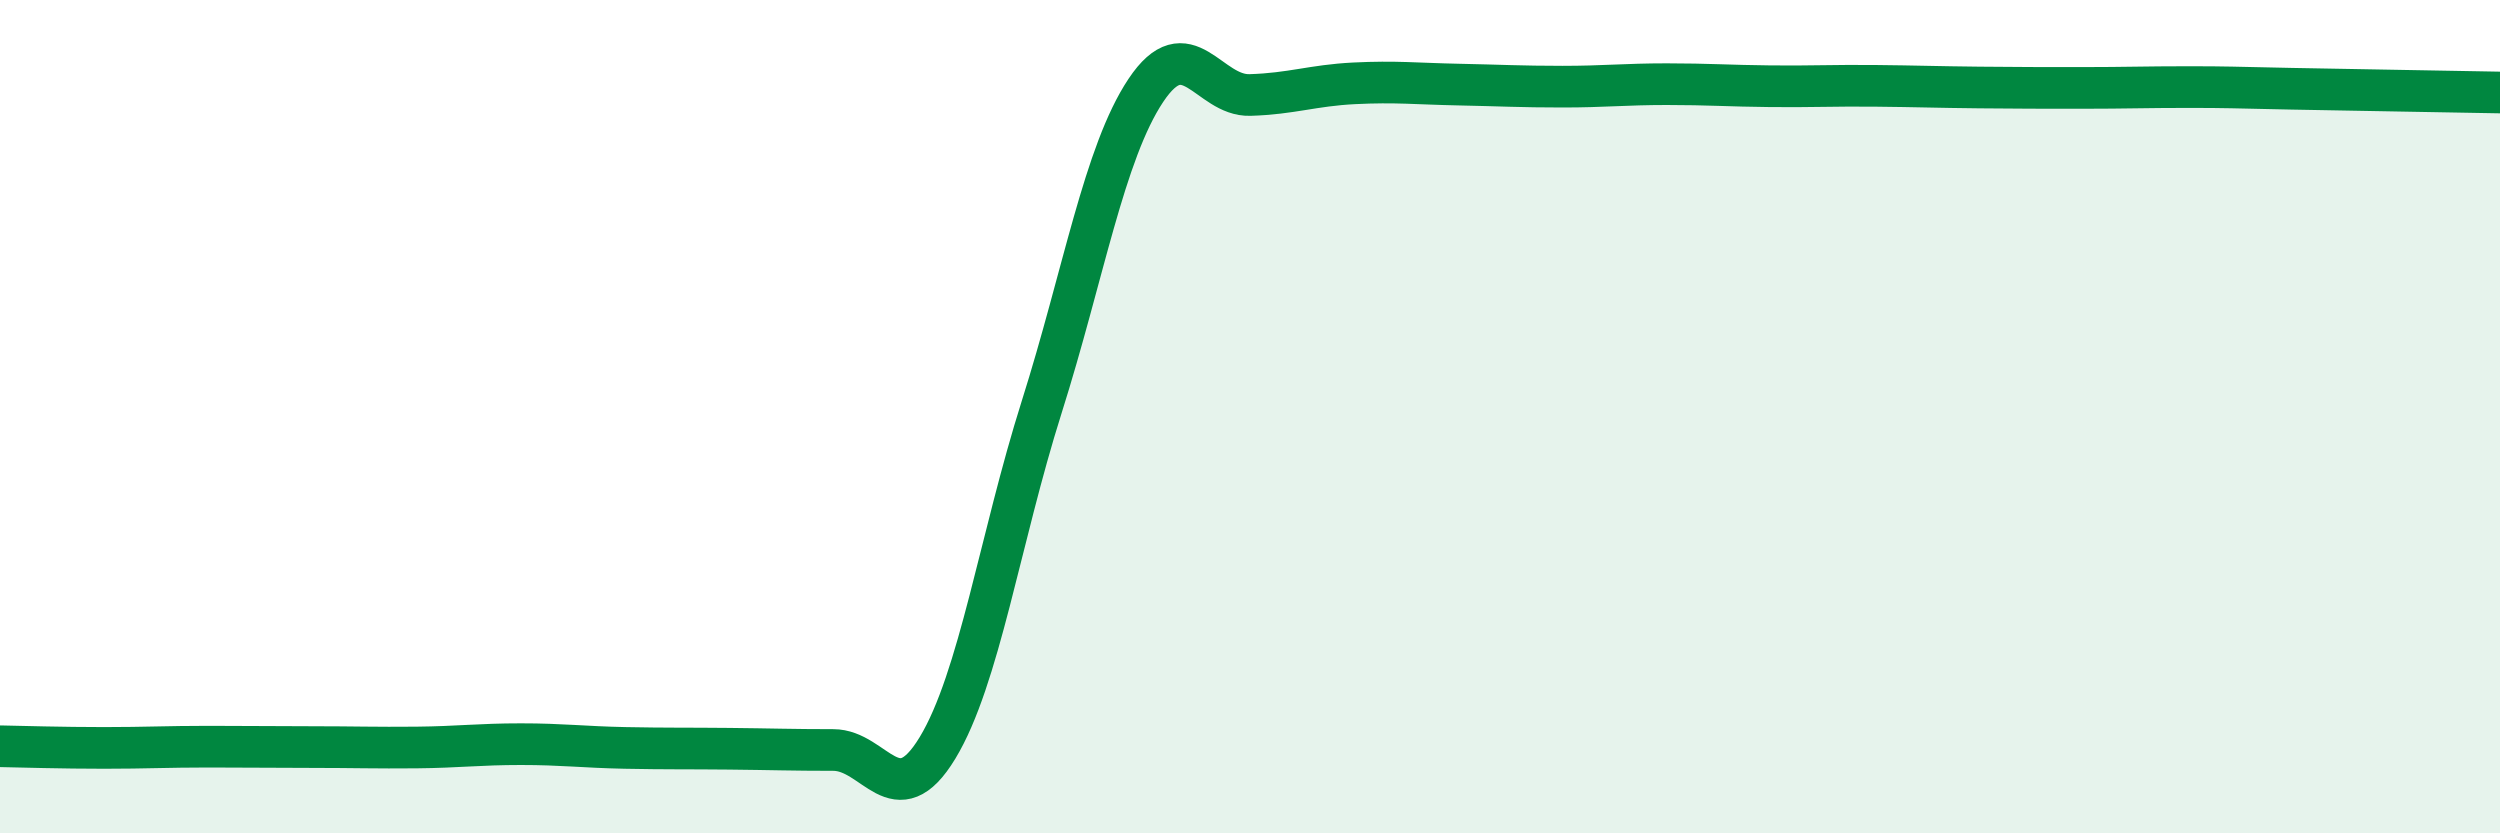
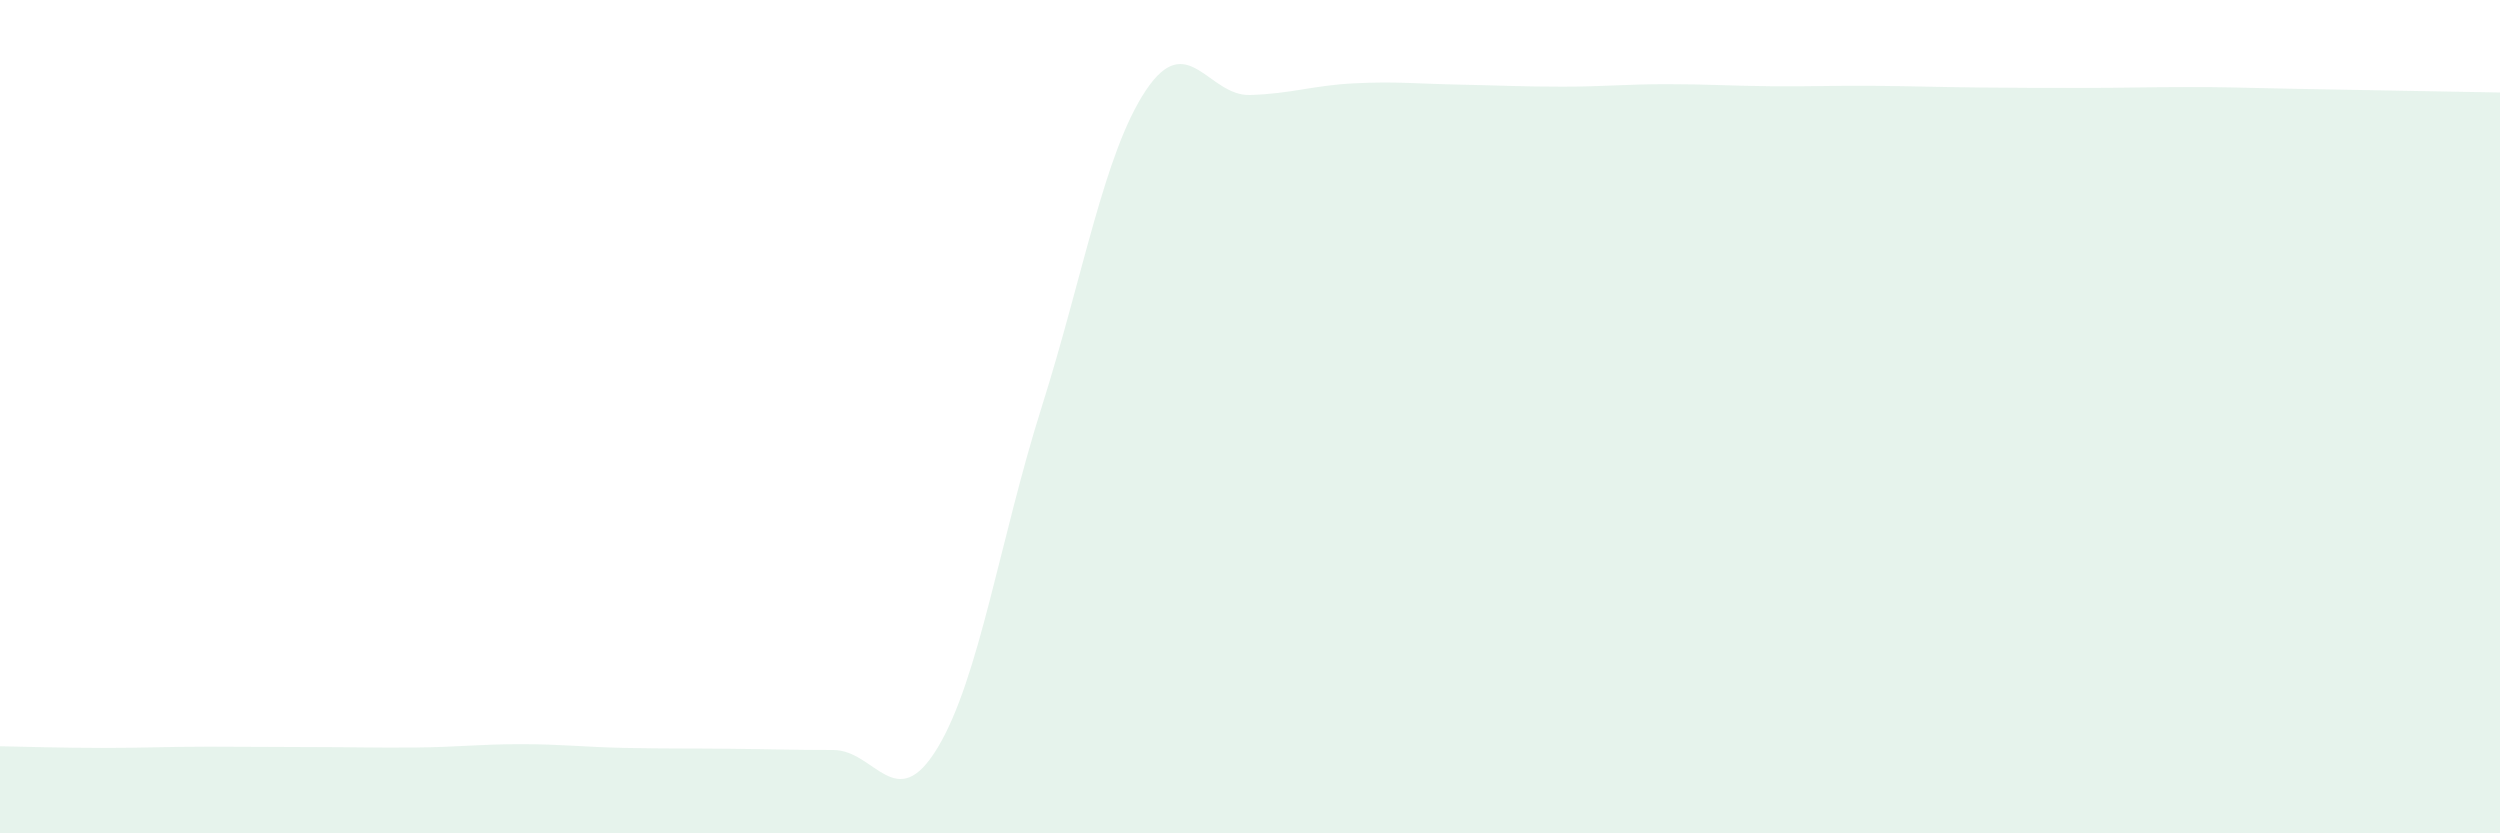
<svg xmlns="http://www.w3.org/2000/svg" width="60" height="20" viewBox="0 0 60 20">
  <path d="M 0,17.91 C 0.5,17.92 1.5,17.95 2.5,17.95 C 3.5,17.95 4,17.92 5,17.92 C 6,17.92 6.5,17.93 7.5,17.93 C 8.5,17.93 9,17.95 10,17.94 C 11,17.93 11.5,17.86 12.5,17.86 C 13.5,17.86 14,17.93 15,17.95 C 16,17.97 16.5,17.96 17.5,17.97 C 18.5,17.98 19,18 20,18 C 21,18 21.5,19.6 22.5,17.95 C 23.5,16.3 24,12.93 25,9.77 C 26,6.61 26.5,3.67 27.5,2.17 C 28.5,0.67 29,2.31 30,2.28 C 31,2.25 31.5,2.05 32.5,2 C 33.5,1.95 34,2.01 35,2.03 C 36,2.05 36.5,2.08 37.5,2.08 C 38.5,2.08 39,2.02 40,2.02 C 41,2.02 41.5,2.06 42.5,2.07 C 43.5,2.08 44,2.05 45,2.06 C 46,2.07 46.5,2.09 47.5,2.1 C 48.5,2.11 49,2.11 50,2.11 C 51,2.11 51.5,2.09 52.5,2.09 C 53.5,2.09 53.5,2.1 55,2.13 C 56.5,2.16 59,2.2 60,2.22L60 20L0 20Z" fill="#008740" opacity="0.1" stroke-linecap="round" stroke-linejoin="round" />
-   <path d="M 0,17.91 C 0.5,17.92 1.5,17.95 2.5,17.95 C 3.5,17.95 4,17.92 5,17.92 C 6,17.92 6.5,17.93 7.5,17.93 C 8.5,17.93 9,17.95 10,17.94 C 11,17.93 11.5,17.86 12.5,17.86 C 13.5,17.86 14,17.93 15,17.95 C 16,17.97 16.5,17.96 17.5,17.97 C 18.5,17.98 19,18 20,18 C 21,18 21.5,19.6 22.5,17.95 C 23.5,16.3 24,12.93 25,9.77 C 26,6.61 26.5,3.67 27.5,2.17 C 28.5,0.67 29,2.31 30,2.28 C 31,2.25 31.5,2.05 32.5,2 C 33.5,1.95 34,2.01 35,2.03 C 36,2.05 36.5,2.08 37.5,2.08 C 38.5,2.08 39,2.02 40,2.02 C 41,2.02 41.5,2.06 42.5,2.07 C 43.5,2.08 44,2.05 45,2.06 C 46,2.07 46.5,2.09 47.5,2.1 C 48.5,2.11 49,2.11 50,2.11 C 51,2.11 51.5,2.09 52.5,2.09 C 53.5,2.09 53.5,2.1 55,2.13 C 56.5,2.16 59,2.2 60,2.22" stroke="#008740" stroke-width="1" fill="none" stroke-linecap="round" stroke-linejoin="round" />
</svg>